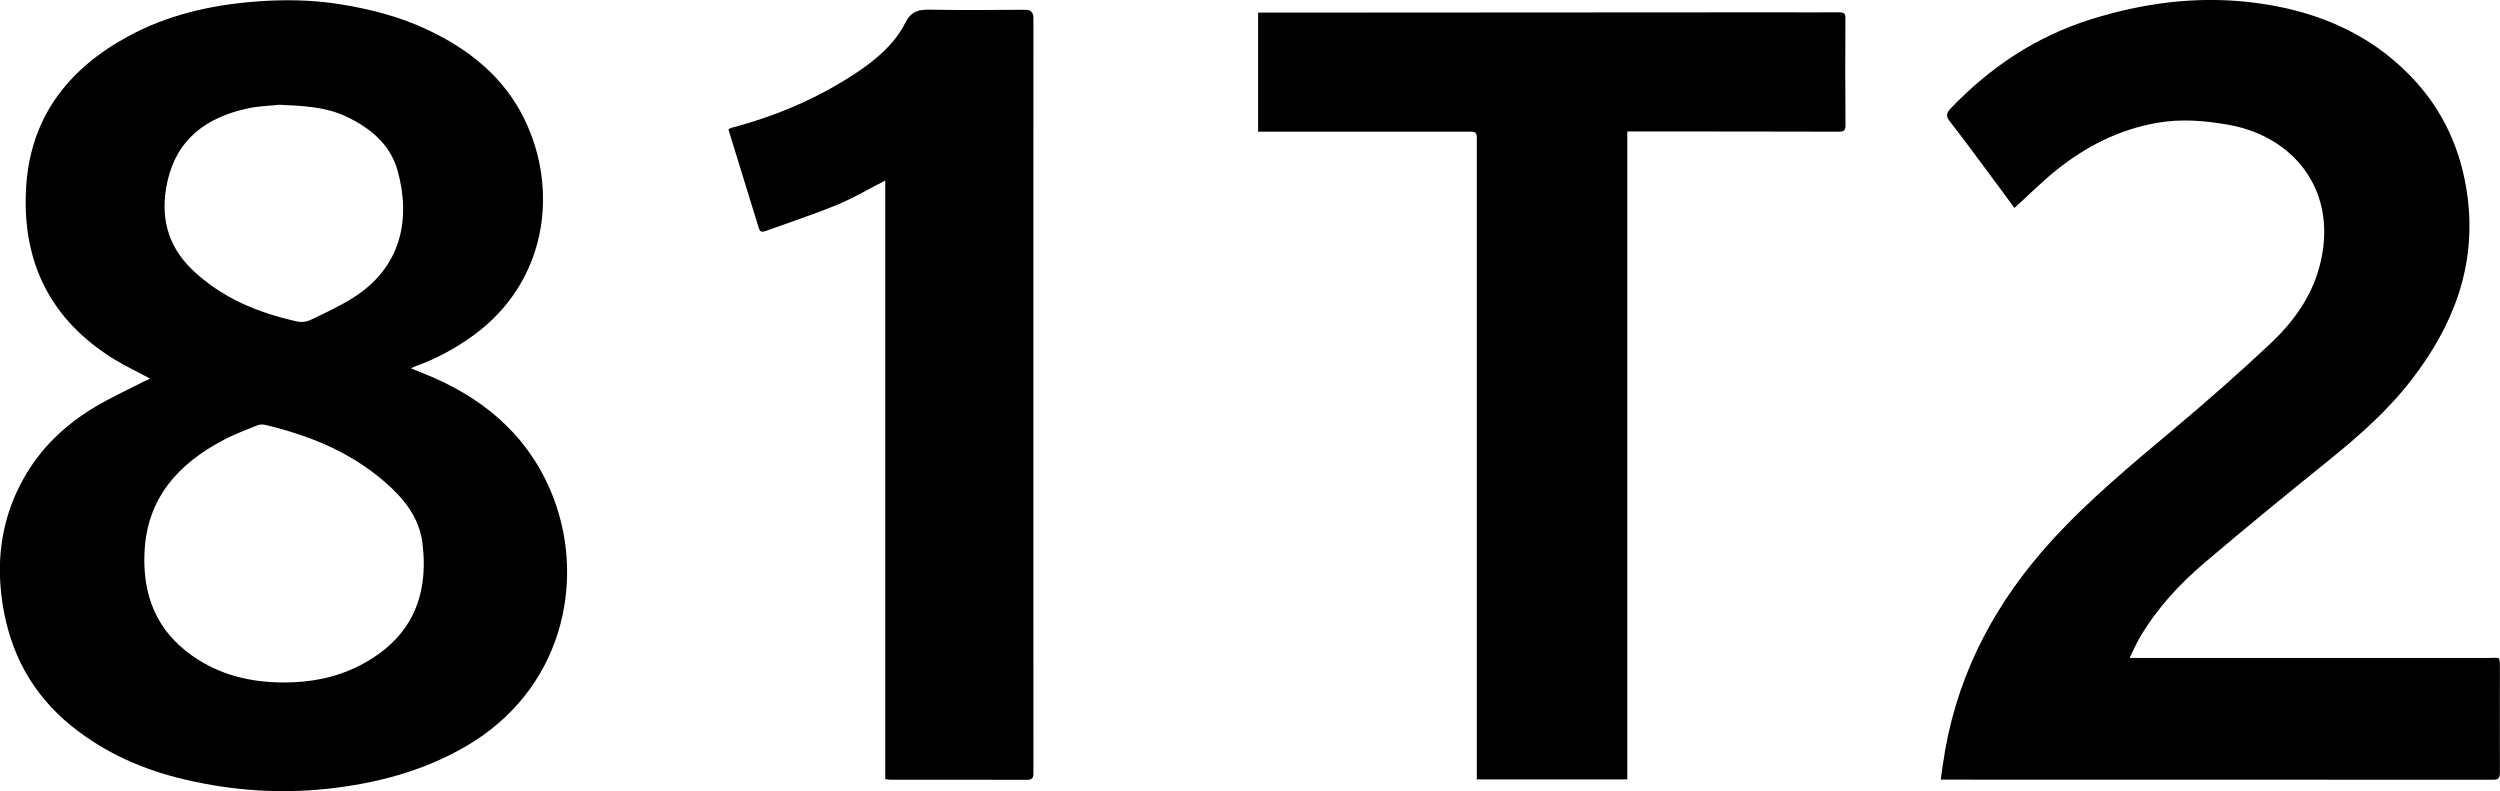
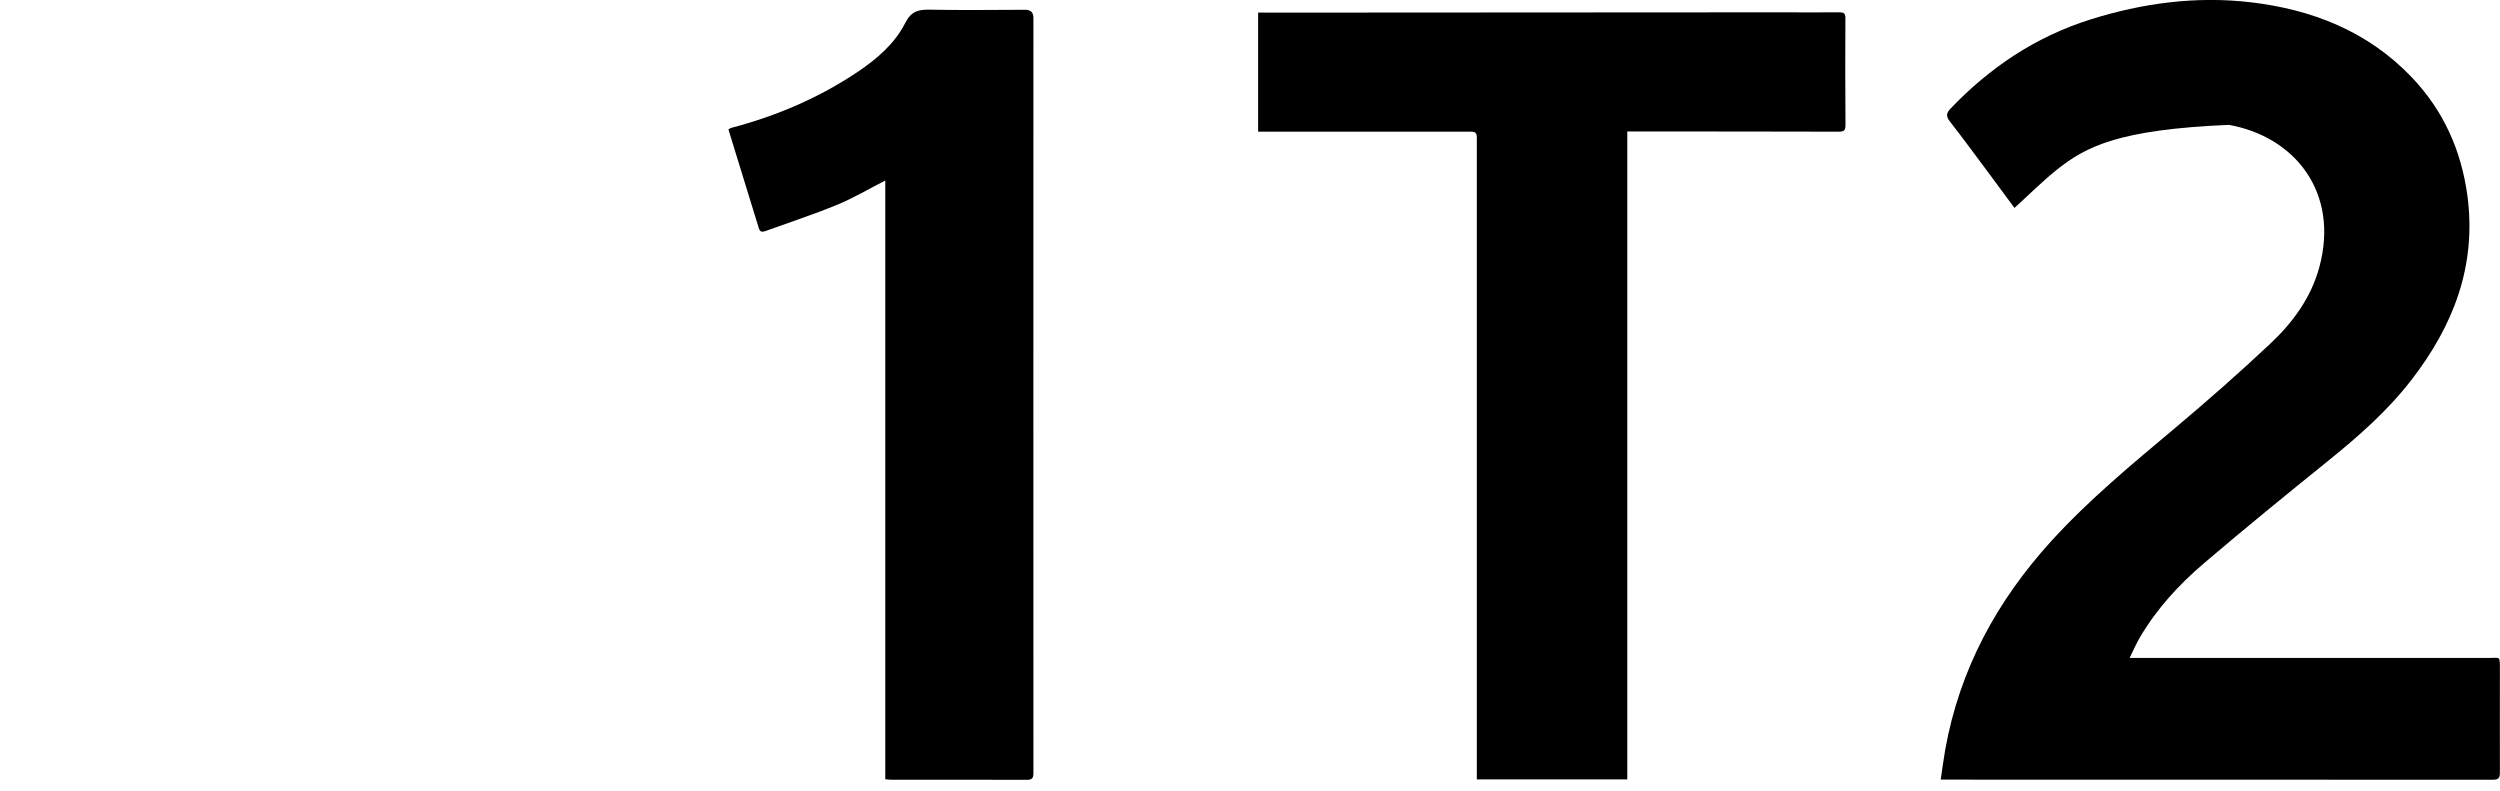
<svg xmlns="http://www.w3.org/2000/svg" width="316" height="100" viewBox="0 0 316 100" fill="none">
  <g clip-path="url(#clip0_2095_9493)">
-     <path d="M18.967 47.85C17.404 47.013 15.917 46.305 14.507 45.456C6.356 40.461 2.716 33.072 3.306 23.61C3.857 14.779 8.65 8.69 16.212 4.583C21.082 1.944 26.375 0.695 31.873 0.232C35.629 -0.09 39.384 -0.051 43.113 0.554C46.881 1.171 50.572 2.124 54.033 3.759C59.288 6.231 63.671 9.719 66.272 15.036C70.668 23.996 69.169 35.62 59.839 42.392C57.557 44.04 55.109 45.379 52.456 46.318C52.341 46.357 52.226 46.434 51.957 46.563C52.982 46.975 53.879 47.335 54.776 47.721C61.902 50.837 67.272 55.742 70.04 63.144C73.962 73.635 71.104 87.268 58.839 94.362C53.392 97.516 47.471 99.047 41.255 99.717C35.257 100.348 29.336 99.923 23.479 98.558C18.224 97.348 13.379 95.237 9.124 91.838C4.036 87.757 1.204 82.428 0.281 76.043C-0.514 70.572 0.255 65.345 2.985 60.479C5.138 56.63 8.24 53.695 11.982 51.455C13.969 50.27 16.071 49.305 18.134 48.249C18.39 48.12 18.66 48.005 18.967 47.863V47.85ZM35.91 86.264C39.23 86.264 42.421 85.672 45.407 84.153C51.79 80.896 54.276 75.644 53.392 68.615C52.982 65.371 51.008 62.964 48.611 60.891C44.228 57.093 39.025 55.008 33.475 53.695C33.168 53.617 32.77 53.656 32.463 53.785C31.066 54.351 29.631 54.892 28.298 55.587C22.53 58.625 18.557 62.951 18.262 69.876C18.032 75.245 19.762 79.66 24.235 82.84C27.747 85.337 31.694 86.264 35.91 86.264ZM35.167 13.259C34.116 13.375 32.642 13.401 31.22 13.723C26.144 14.843 22.376 17.521 21.172 22.902C20.21 27.163 21.069 30.986 24.286 34.076C28.016 37.654 32.617 39.547 37.577 40.641C38.076 40.757 38.717 40.693 39.179 40.474C41.024 39.586 42.895 38.736 44.626 37.642C50.752 33.792 51.957 27.665 50.252 21.55C49.316 18.203 46.74 16.13 43.703 14.701C41.139 13.504 38.346 13.375 35.167 13.234V13.259Z" fill="black" />
-     <path d="M254.635 26.288C253.648 24.949 252.61 23.545 251.559 22.129C249.867 19.864 248.201 17.572 246.458 15.345C245.92 14.663 246.035 14.251 246.586 13.684C251.546 8.509 257.314 4.647 264.196 2.472C270.822 0.386 277.576 -0.515 284.459 0.283C292.238 1.197 299.274 3.939 304.837 9.758C308.861 13.981 311.117 19.027 311.886 24.781C313.052 33.638 310.091 41.208 304.76 48.082C301.709 52.021 297.993 55.252 294.148 58.355C288.919 62.577 283.702 66.826 278.589 71.19C275.41 73.893 272.591 76.97 270.463 80.6C270.015 81.372 269.656 82.196 269.182 83.162H270.271C285.061 83.162 299.864 83.162 314.654 83.162C316.025 83.162 315.974 82.879 315.987 84.501C315.987 88.89 315.974 93.267 315.987 97.657C315.987 98.365 315.795 98.558 315.09 98.558C292.084 98.545 269.079 98.545 246.074 98.545H245.305C245.497 97.232 245.664 95.971 245.881 94.735C247.701 84.578 252.431 75.914 259.313 68.358C264.055 63.157 269.464 58.69 274.846 54.171C278.973 50.708 283.023 47.142 286.945 43.461C289.816 40.77 292.136 37.603 293.174 33.728C295.711 24.279 290.034 17.263 281.729 15.783C278.704 15.242 275.667 14.985 272.591 15.538C267.861 16.375 263.709 18.486 259.992 21.447C258.147 22.927 256.468 24.614 254.622 26.288H254.635Z" fill="black" />
+     <path d="M254.635 26.288C253.648 24.949 252.61 23.545 251.559 22.129C249.867 19.864 248.201 17.572 246.458 15.345C245.92 14.663 246.035 14.251 246.586 13.684C251.546 8.509 257.314 4.647 264.196 2.472C270.822 0.386 277.576 -0.515 284.459 0.283C292.238 1.197 299.274 3.939 304.837 9.758C308.861 13.981 311.117 19.027 311.886 24.781C313.052 33.638 310.091 41.208 304.76 48.082C301.709 52.021 297.993 55.252 294.148 58.355C288.919 62.577 283.702 66.826 278.589 71.19C275.41 73.893 272.591 76.97 270.463 80.6C270.015 81.372 269.656 82.196 269.182 83.162H270.271C285.061 83.162 299.864 83.162 314.654 83.162C316.025 83.162 315.974 82.879 315.987 84.501C315.987 88.89 315.974 93.267 315.987 97.657C315.987 98.365 315.795 98.558 315.09 98.558C292.084 98.545 269.079 98.545 246.074 98.545H245.305C245.497 97.232 245.664 95.971 245.881 94.735C247.701 84.578 252.431 75.914 259.313 68.358C264.055 63.157 269.464 58.69 274.846 54.171C278.973 50.708 283.023 47.142 286.945 43.461C289.816 40.77 292.136 37.603 293.174 33.728C295.711 24.279 290.034 17.263 281.729 15.783C267.861 16.375 263.709 18.486 259.992 21.447C258.147 22.927 256.468 24.614 254.622 26.288H254.635Z" fill="black" />
    <path d="M205.703 98.519H186.67C186.67 98.198 186.67 97.915 186.67 97.618C186.67 77.356 186.67 57.093 186.67 36.831C186.67 30.368 186.67 23.893 186.67 17.43C186.67 16.851 186.542 16.645 185.927 16.645C177.776 16.645 169.612 16.645 161.46 16.645C160.666 16.645 159.871 16.645 159.025 16.645V1.596C159.448 1.596 159.897 1.596 160.333 1.596C181.89 1.583 203.46 1.57 225.017 1.558C227.49 1.558 229.977 1.583 232.45 1.558C233.065 1.558 233.271 1.673 233.258 2.343C233.232 6.836 233.232 11.329 233.271 15.808C233.271 16.503 233.065 16.645 232.412 16.645C223.722 16.619 215.033 16.619 206.343 16.619C206.164 16.619 205.972 16.619 205.69 16.619V98.519H205.703Z" fill="black" />
    <path d="M111.886 22.825C109.81 23.88 107.888 25.026 105.837 25.876C102.838 27.111 99.749 28.116 96.699 29.223C96.314 29.364 96.058 29.3 95.917 28.849C94.648 24.691 93.367 20.546 92.072 16.362C92.188 16.298 92.29 16.208 92.406 16.169C98.147 14.663 103.543 12.359 108.464 9.05C110.848 7.441 113.104 5.51 114.424 2.897C115.18 1.403 116.103 1.197 117.538 1.223C121.563 1.3 125.587 1.249 129.611 1.236C130.286 1.236 130.624 1.579 130.624 2.266C130.624 34.076 130.611 65.886 130.624 97.683C130.624 98.314 130.509 98.571 129.804 98.571C124.075 98.546 118.346 98.558 112.617 98.558C112.412 98.558 112.207 98.52 111.899 98.494V22.825H111.886Z" fill="black" />
  </g>
  <defs>
    <clipPath id="clip0_2095_9493">
      <rect width="316" height="100" fill="white" />
    </clipPath>
  </defs>
</svg>